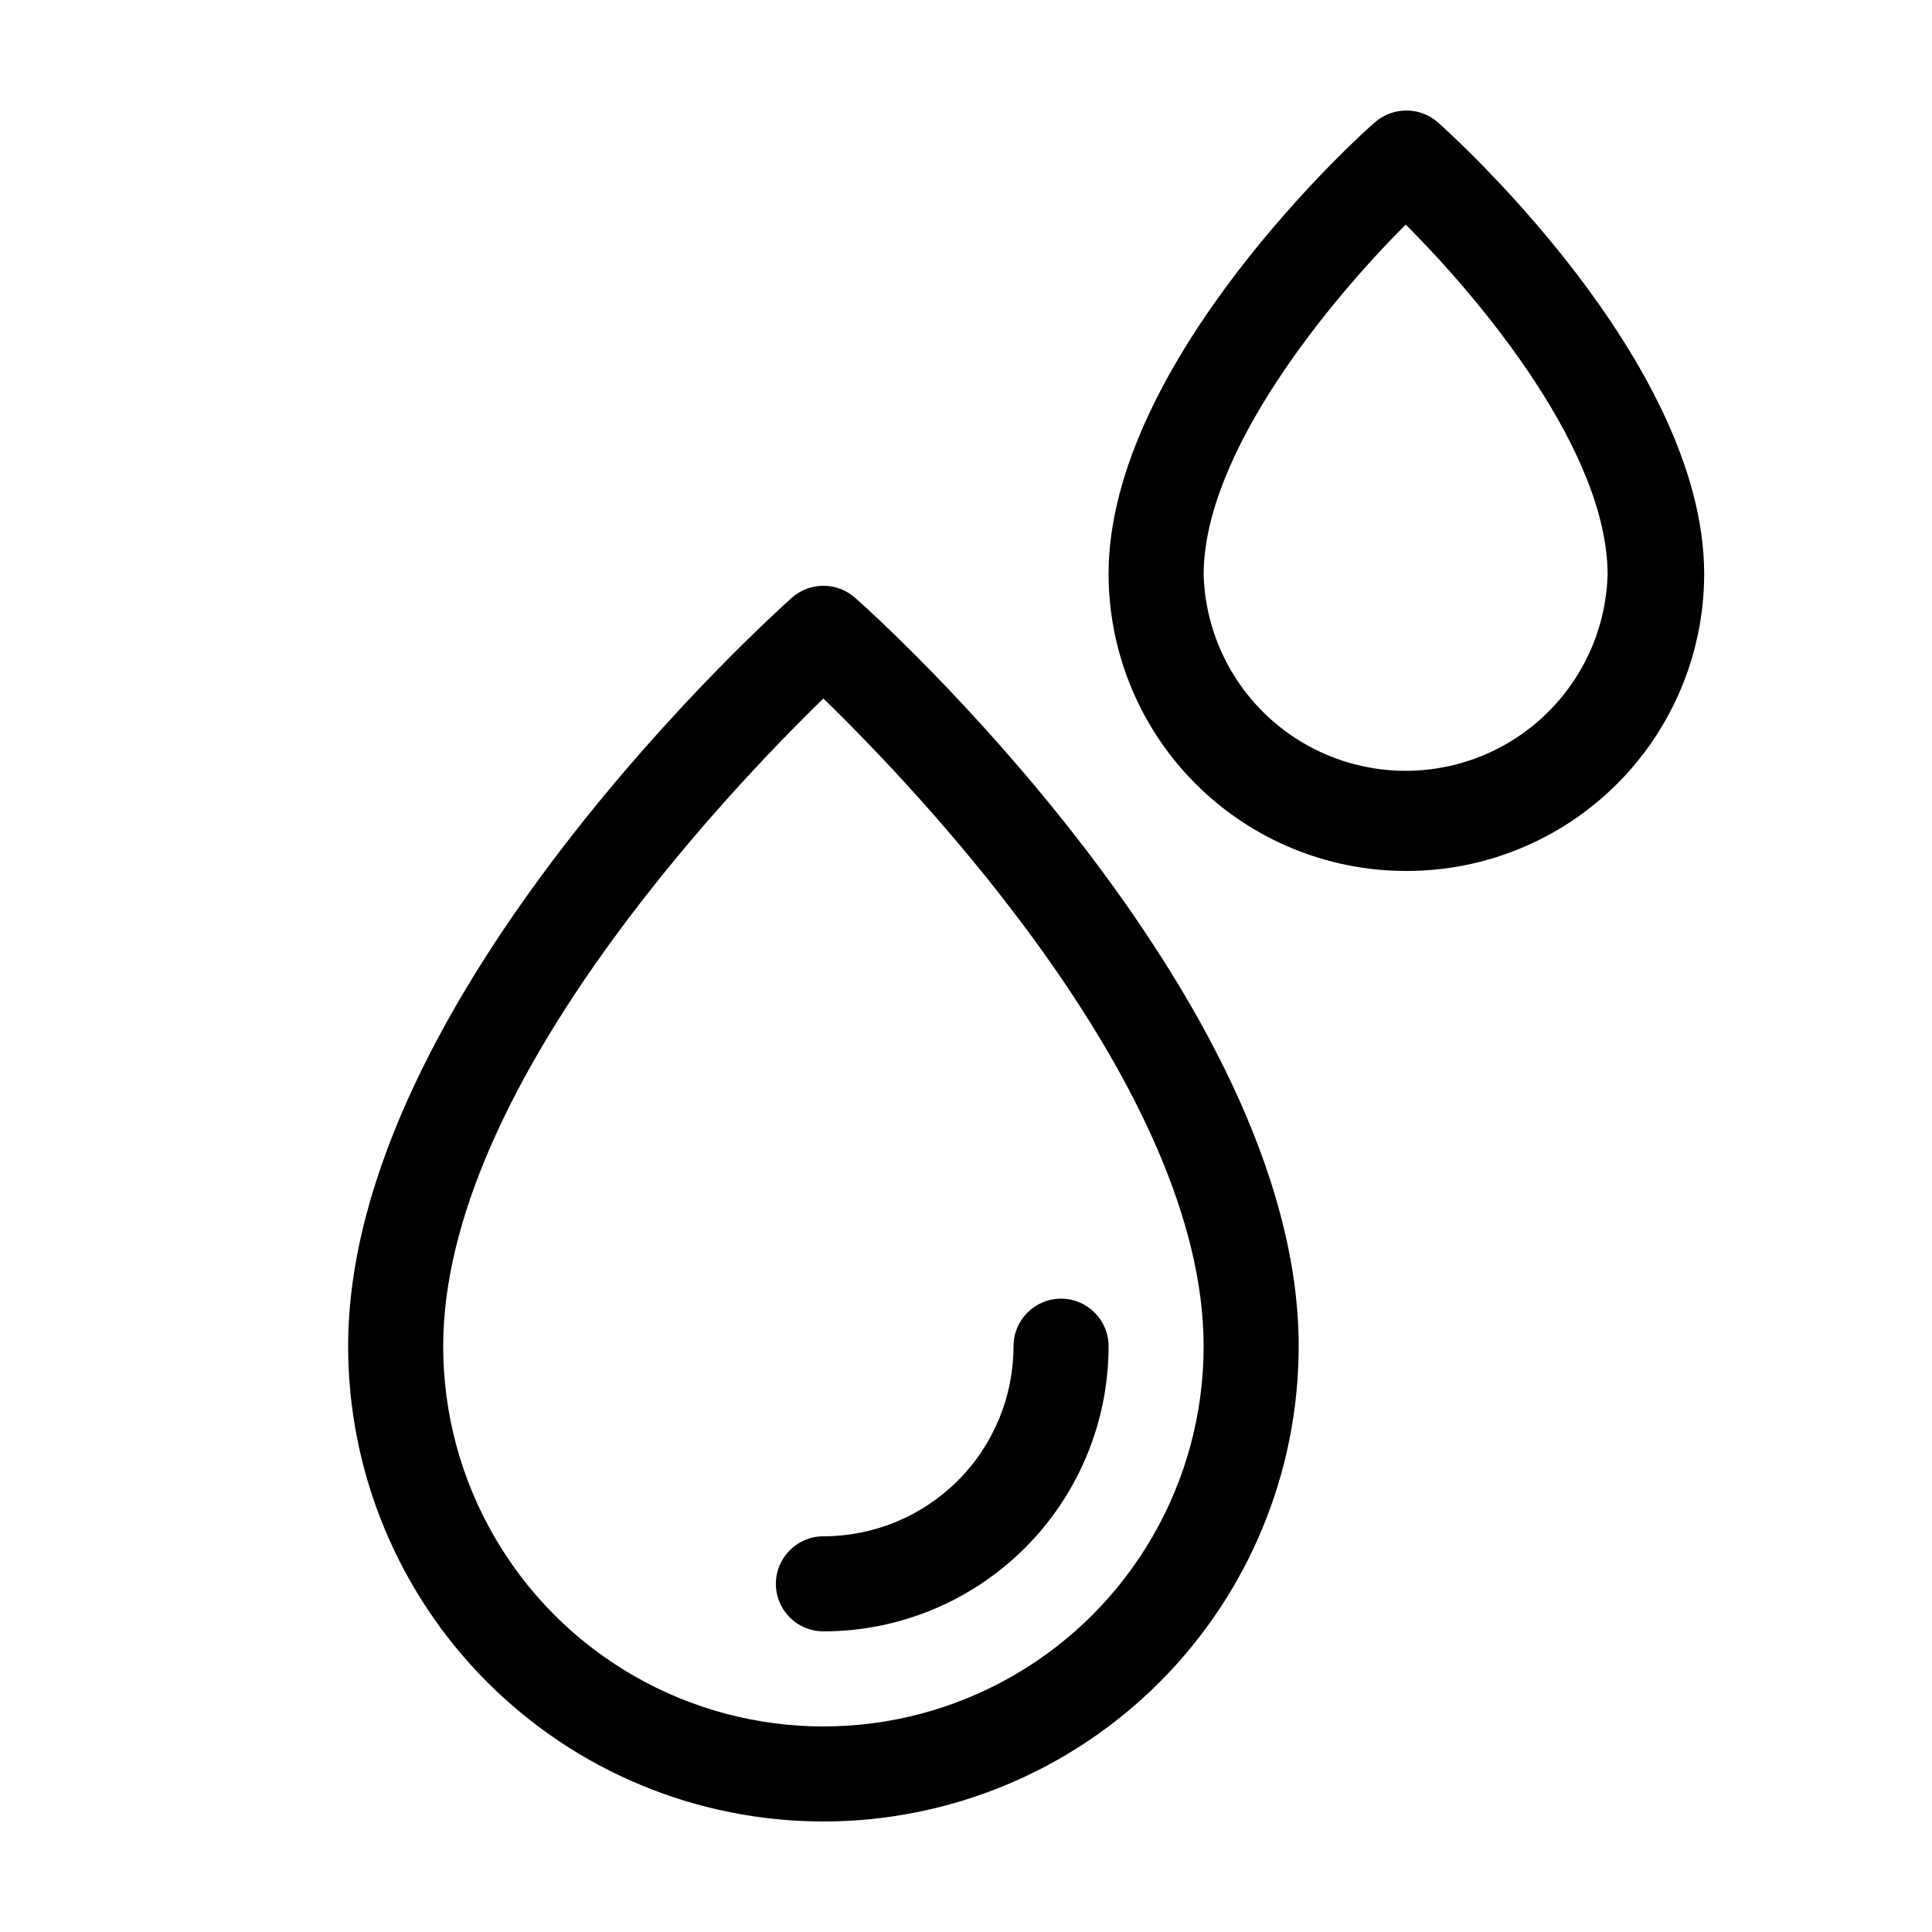
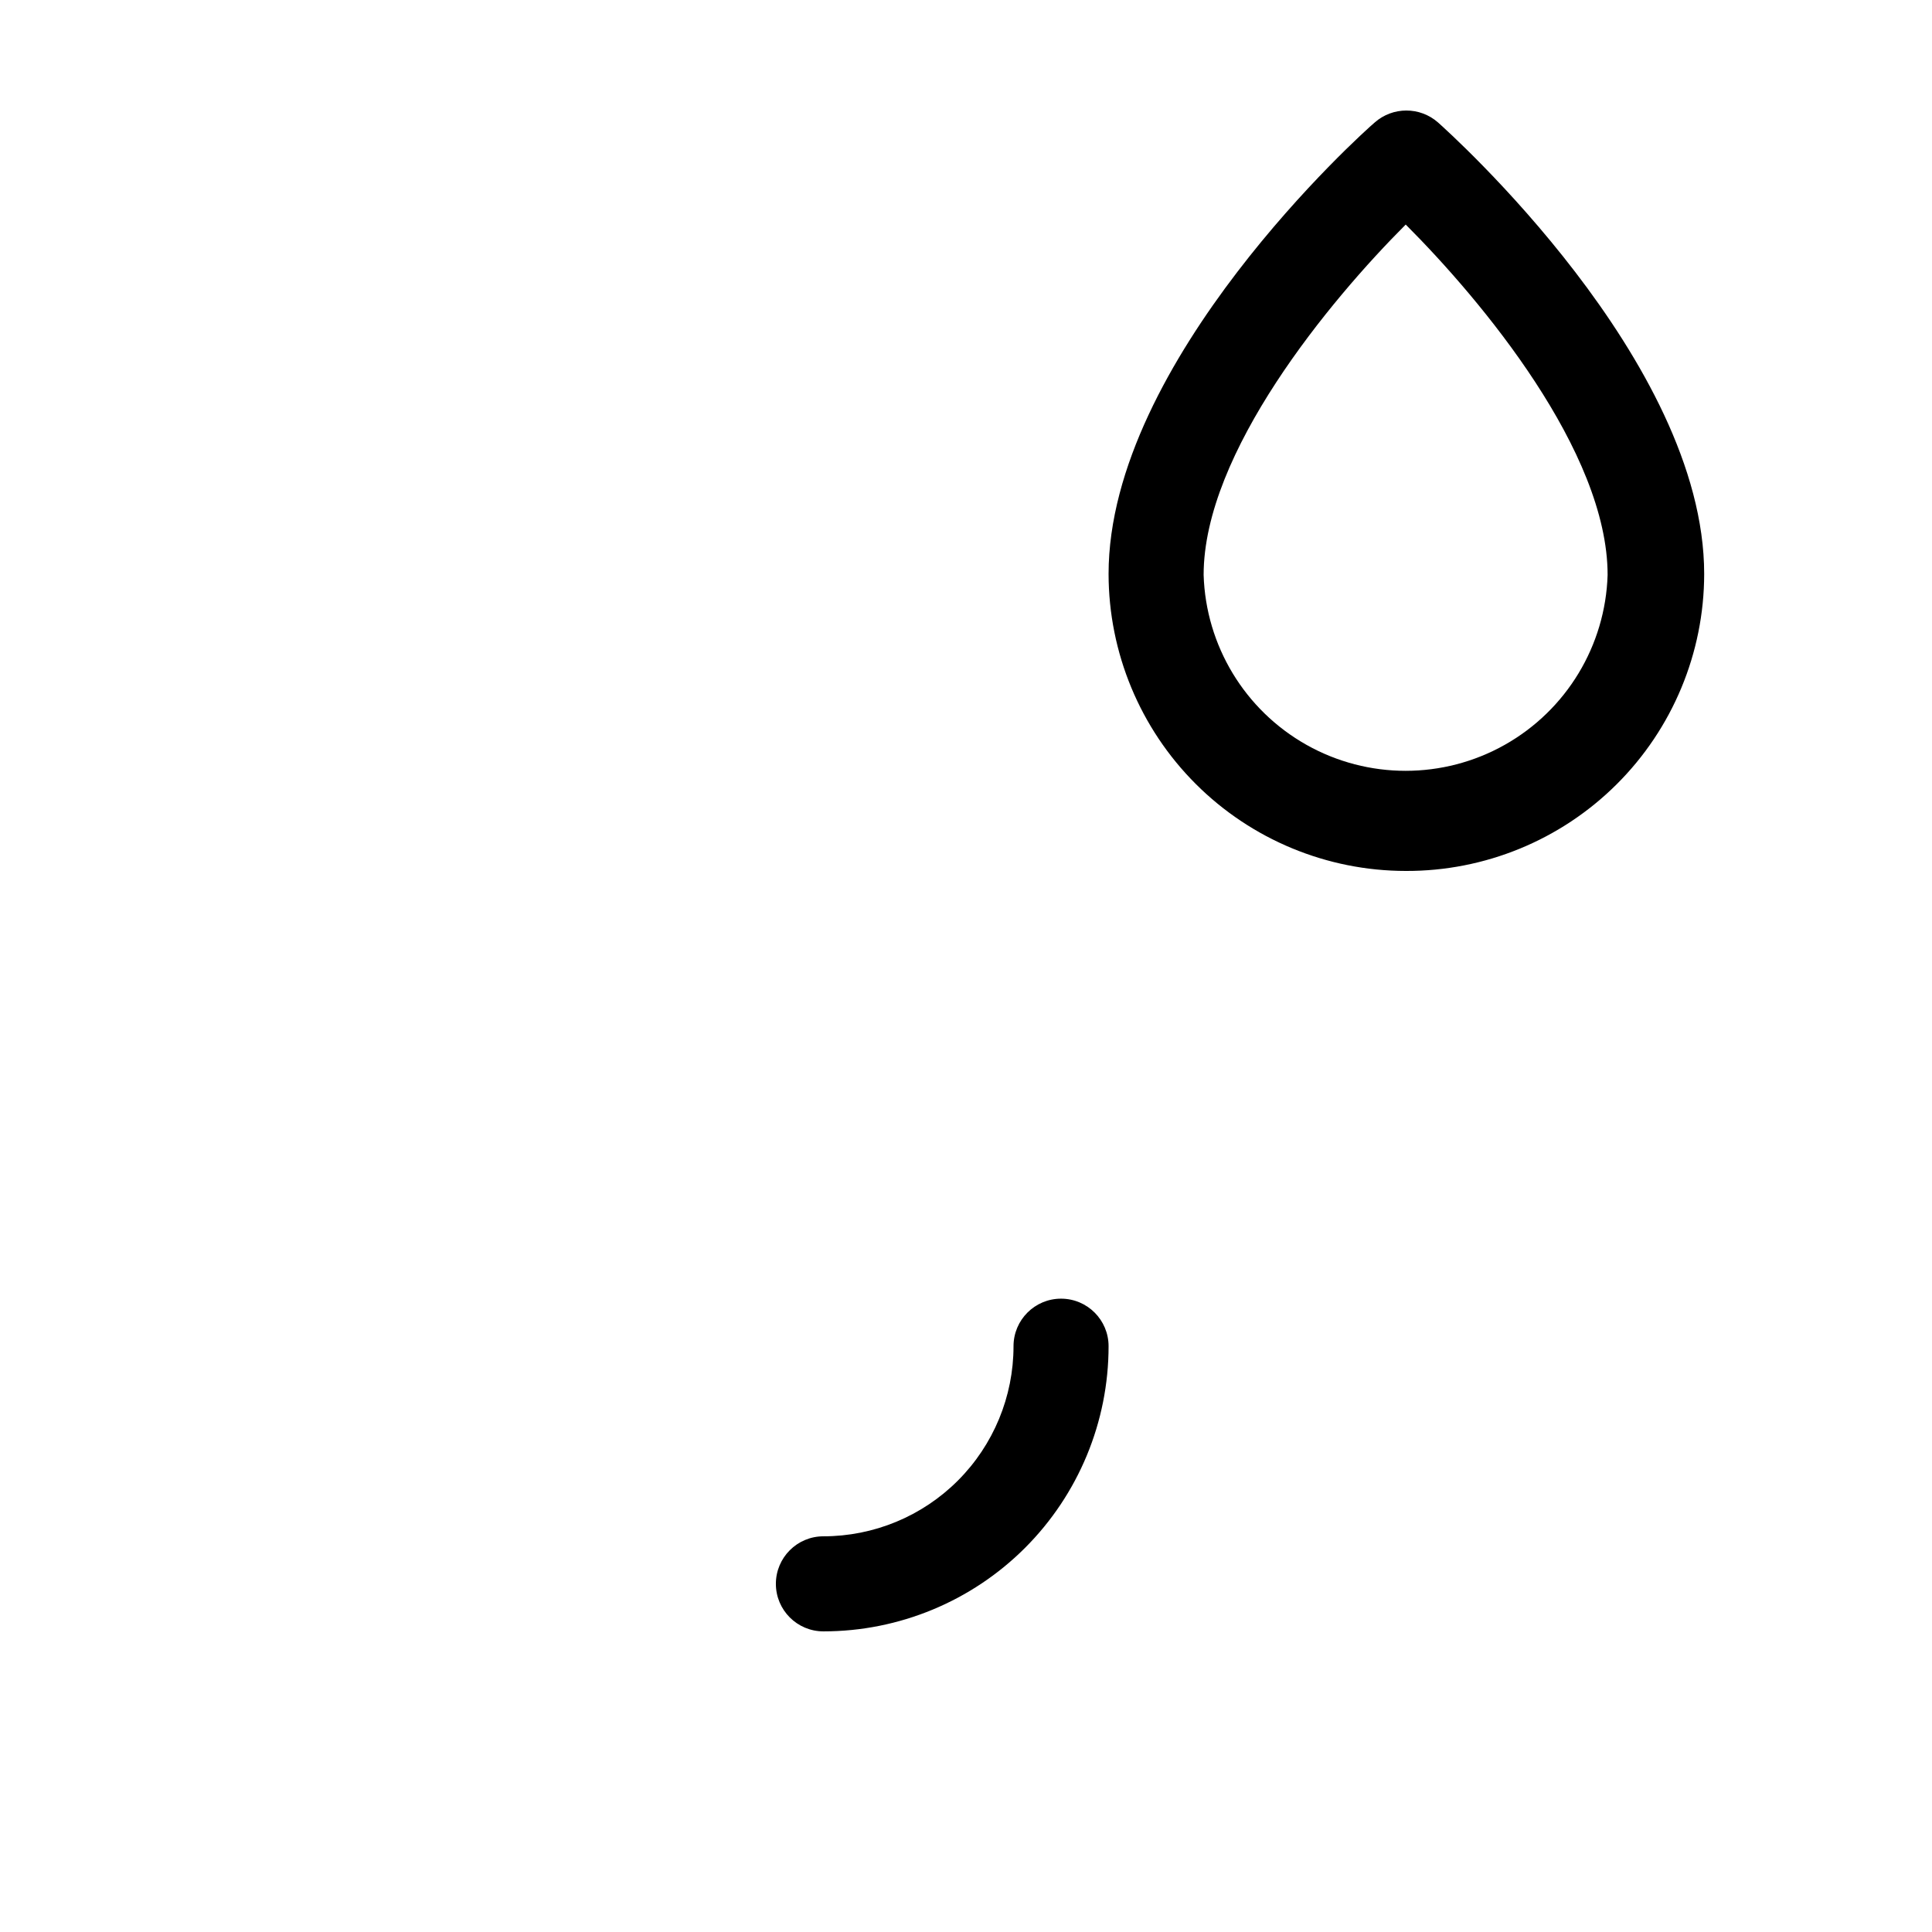
<svg xmlns="http://www.w3.org/2000/svg" fill="#000000" width="800px" height="800px" version="1.1" viewBox="144 144 512 512">
  <g>
-     <path d="m362.21 626.71c-33.402 0-65.438-13.27-89.059-36.891-23.621-23.617-36.891-55.656-36.891-89.059 0-92.75 112.8-194.07 117.59-198.35h-0.004c4.773-4.234 11.957-4.234 16.727 0 5.039 4.281 117.59 105.8 117.59 198.35 0 33.402-13.27 65.441-36.891 89.059-23.621 23.621-55.656 36.891-89.062 36.891zm0-297.6c-25.543 24.836-100.76 103.68-100.76 171.65v0.004c0 35.996 19.207 69.262 50.383 87.262s69.586 18 100.76 0 50.383-51.266 50.383-87.262c0-67.965-75.219-146.81-100.77-171.65z" />
    <path d="m362.21 576.33c-6.953 0-12.594-5.641-12.594-12.594 0-6.957 5.641-12.598 12.594-12.598 13.363 0 26.18-5.309 35.625-14.754 9.449-9.449 14.758-22.266 14.758-35.625 0-6.957 5.641-12.598 12.594-12.598 6.957 0 12.598 5.641 12.598 12.598 0 20.043-7.965 39.262-22.137 53.438-14.172 14.172-33.395 22.133-53.438 22.133z" />
    <path d="m516.53 374.81c-20.875-0.016-40.887-8.309-55.652-23.062-14.762-14.754-23.066-34.762-23.094-55.633 0-56.477 67.461-117.09 70.535-119.66h-0.004c4.797-4.219 11.98-4.219 16.777 0 2.871 2.57 70.535 63.176 70.535 119.66-0.027 20.934-8.383 40.996-23.223 55.758-14.84 14.766-34.945 23.016-55.875 22.938zm0-171.3c-20.152 20.152-53.555 60.457-53.555 92.852 0.574 18.734 10.898 35.805 27.227 45.012 16.324 9.203 36.277 9.203 52.602 0 16.328-9.207 26.656-26.277 27.23-45.012 0-32.695-33.352-72.699-53.504-92.852z" />
  </g>
</svg>